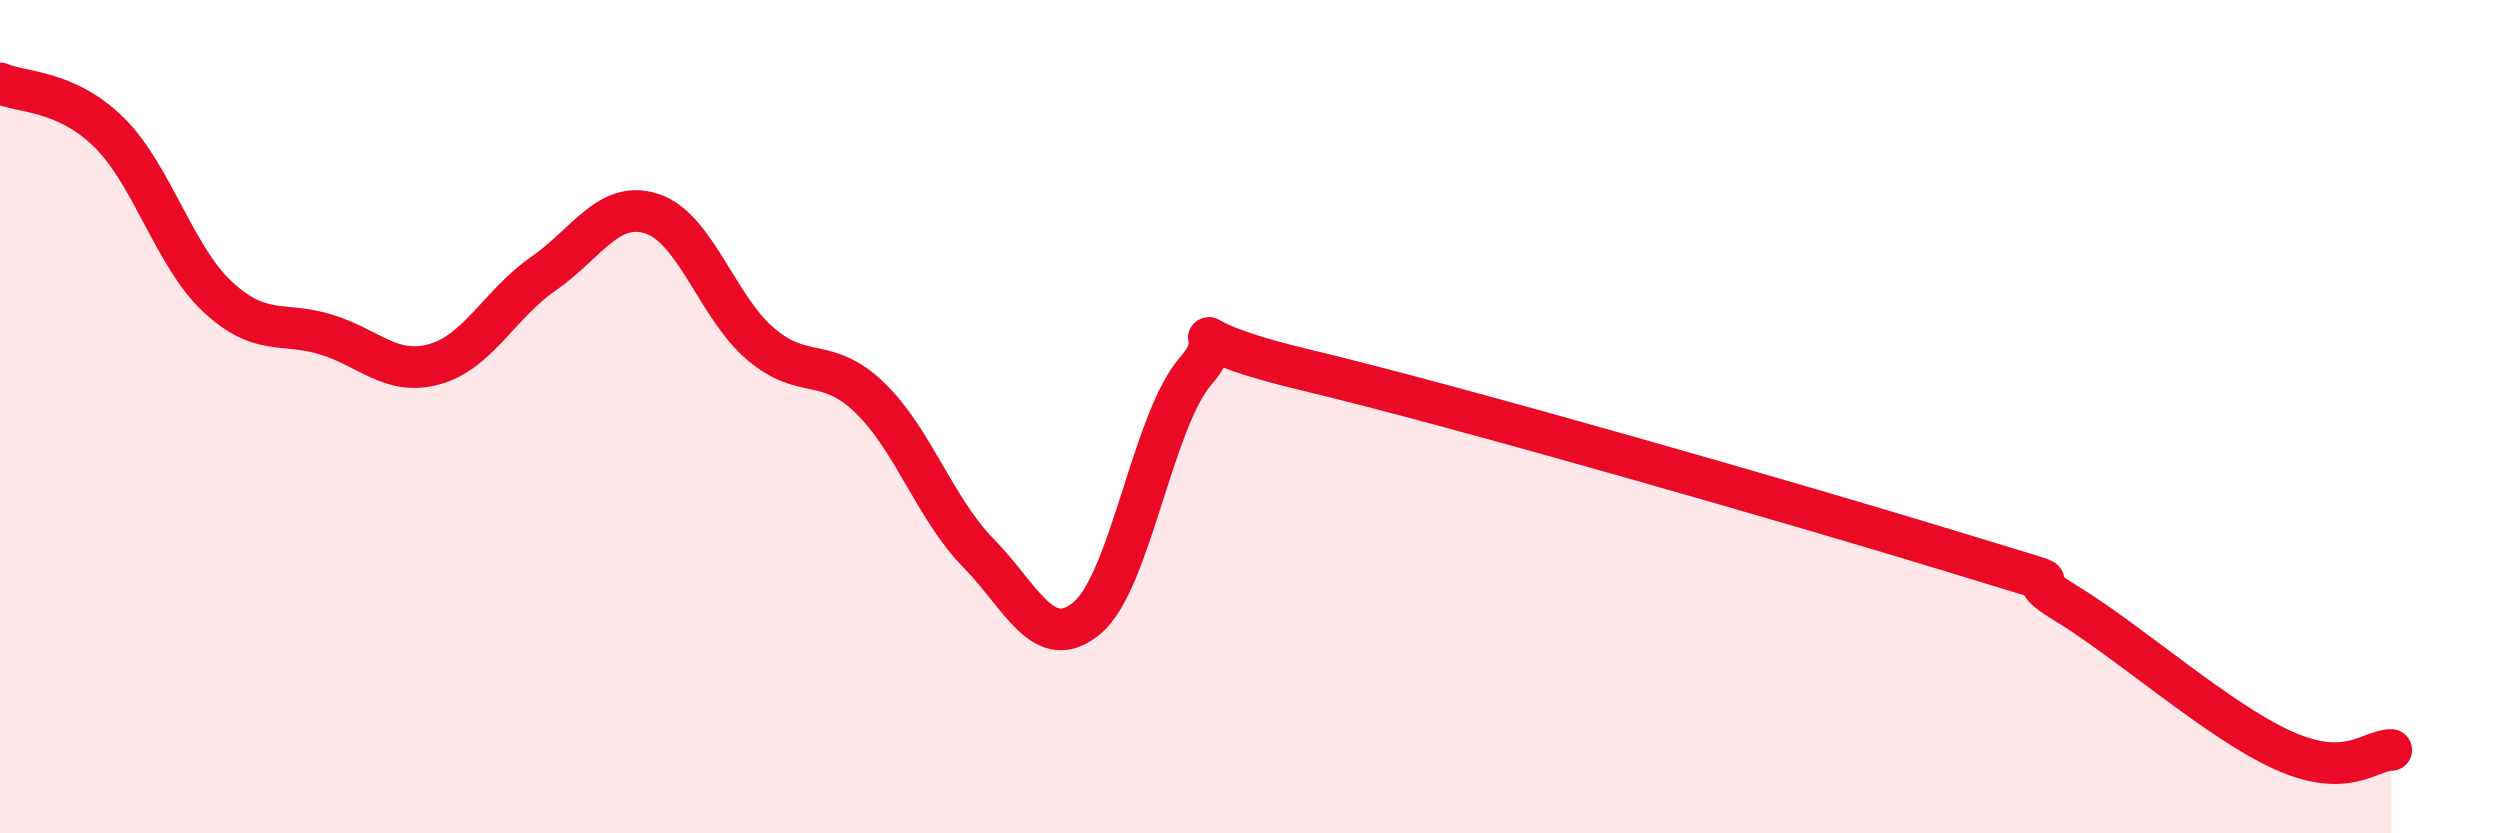
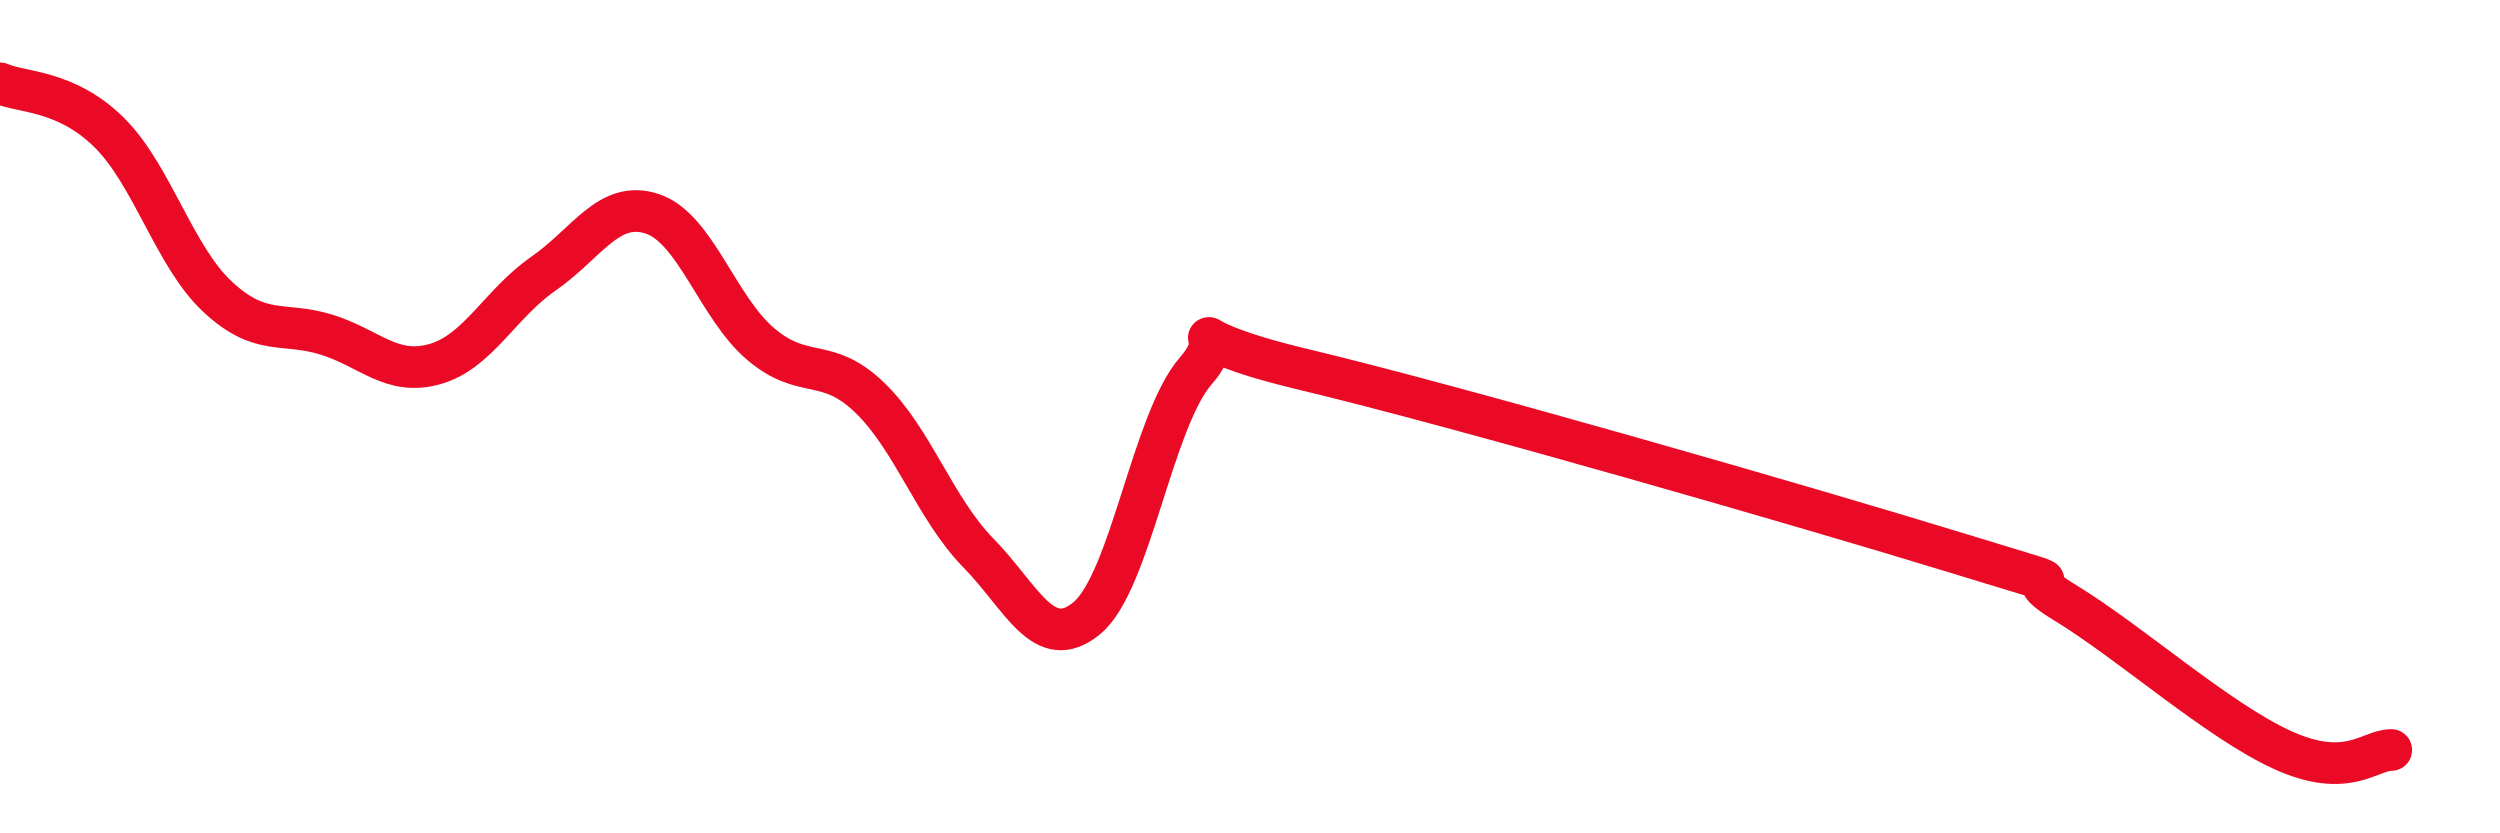
<svg xmlns="http://www.w3.org/2000/svg" width="60" height="20" viewBox="0 0 60 20">
-   <path d="M 0,2 C 0.52,2.23 1.57,2.15 2.61,3.17 C 3.65,4.19 4.18,6.15 5.22,7.12 C 6.26,8.09 6.79,7.71 7.83,8.03 C 8.87,8.35 9.39,9.03 10.43,8.74 C 11.47,8.45 12,7.29 13.04,6.57 C 14.08,5.85 14.61,4.79 15.65,5.13 C 16.69,5.47 17.22,7.38 18.26,8.26 C 19.3,9.14 19.83,8.54 20.87,9.54 C 21.91,10.54 22.44,12.21 23.48,13.27 C 24.52,14.33 25.05,15.7 26.09,14.83 C 27.13,13.96 27.66,10.09 28.7,8.9 C 29.74,7.71 27.65,8 31.3,8.87 C 34.95,9.74 43.31,12.15 46.96,13.27 C 50.61,14.39 48.01,13.52 49.57,14.47 C 51.13,15.42 53.22,17.29 54.78,18 C 56.34,18.71 56.87,18 57.39,18L57.39 20L0 20Z" fill="#EB0A25" opacity="0.1" stroke-linecap="round" stroke-linejoin="round" />
  <path d="M 0,2 C 0.52,2.23 1.57,2.15 2.61,3.17 C 3.65,4.19 4.18,6.15 5.22,7.12 C 6.26,8.09 6.79,7.71 7.83,8.03 C 8.87,8.35 9.39,9.03 10.43,8.74 C 11.47,8.45 12,7.29 13.04,6.57 C 14.08,5.85 14.61,4.79 15.65,5.13 C 16.69,5.47 17.22,7.38 18.26,8.26 C 19.3,9.14 19.83,8.54 20.87,9.54 C 21.91,10.54 22.44,12.21 23.48,13.27 C 24.52,14.33 25.05,15.7 26.09,14.83 C 27.13,13.96 27.66,10.09 28.7,8.9 C 29.74,7.71 27.65,8 31.3,8.87 C 34.95,9.74 43.31,12.15 46.96,13.27 C 50.61,14.39 48.01,13.52 49.57,14.47 C 51.13,15.42 53.22,17.29 54.78,18 C 56.34,18.71 56.87,18 57.39,18" stroke="#EB0A25" stroke-width="1" fill="none" stroke-linecap="round" stroke-linejoin="round" />
</svg>